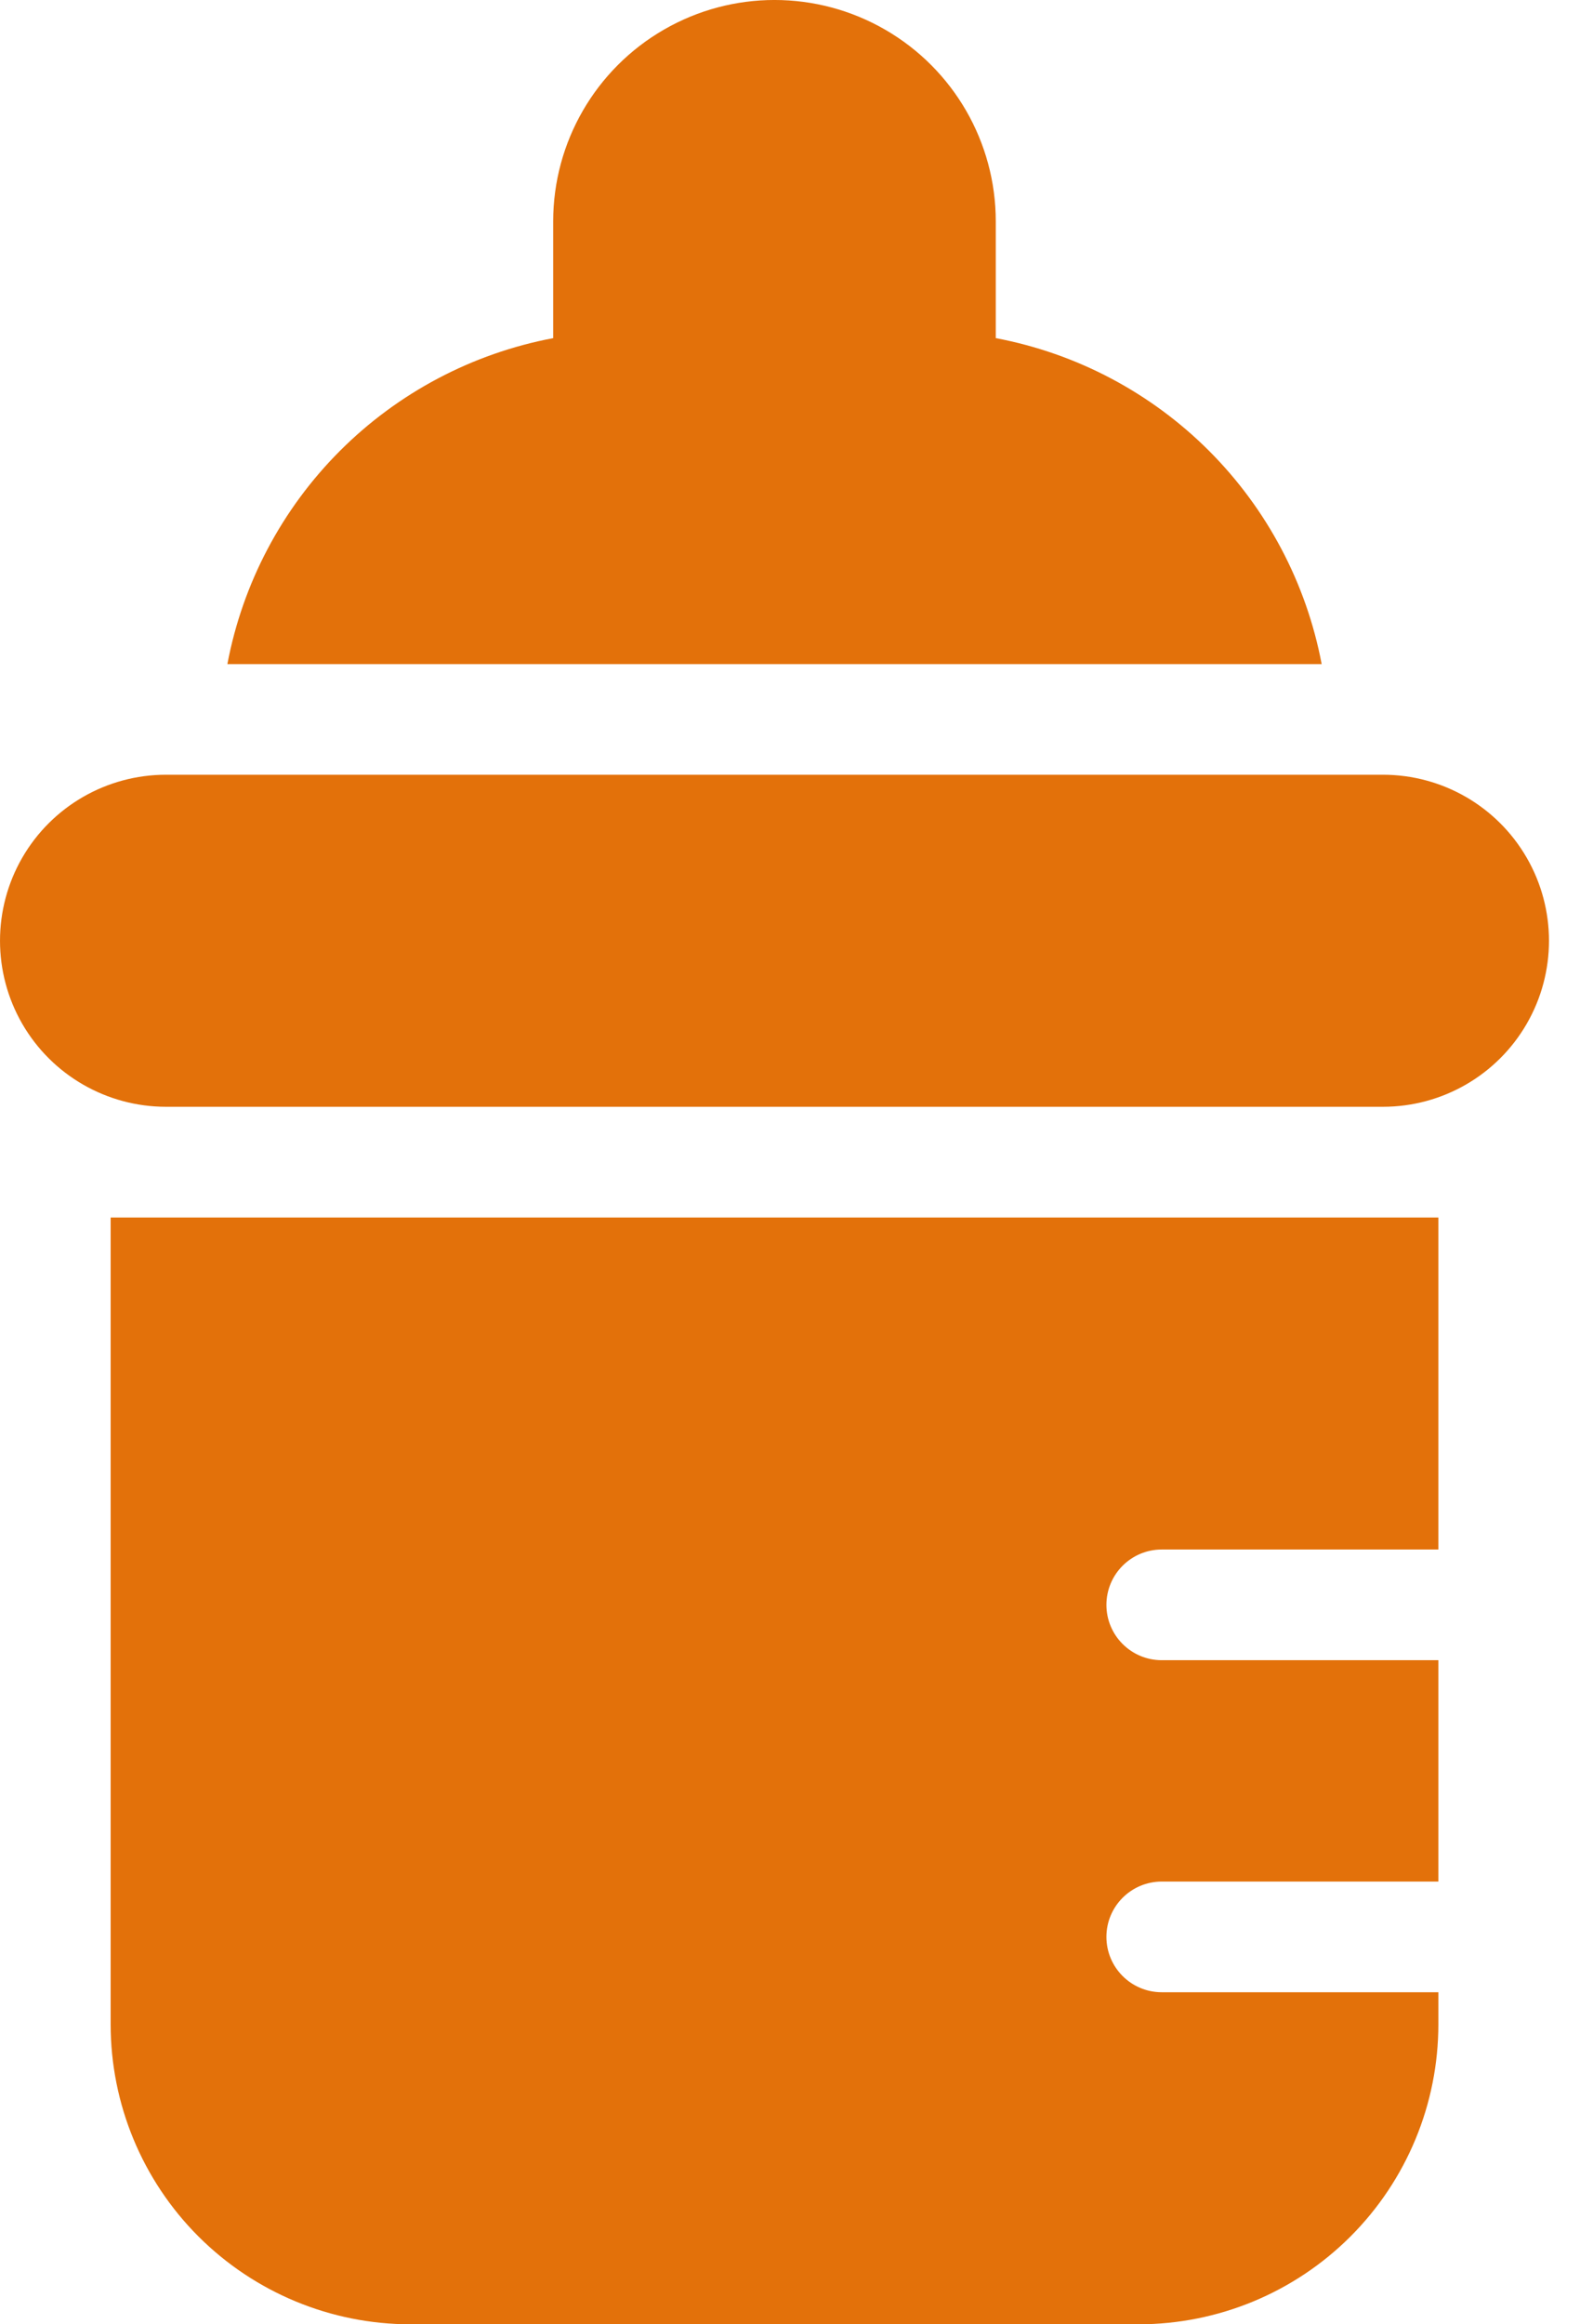
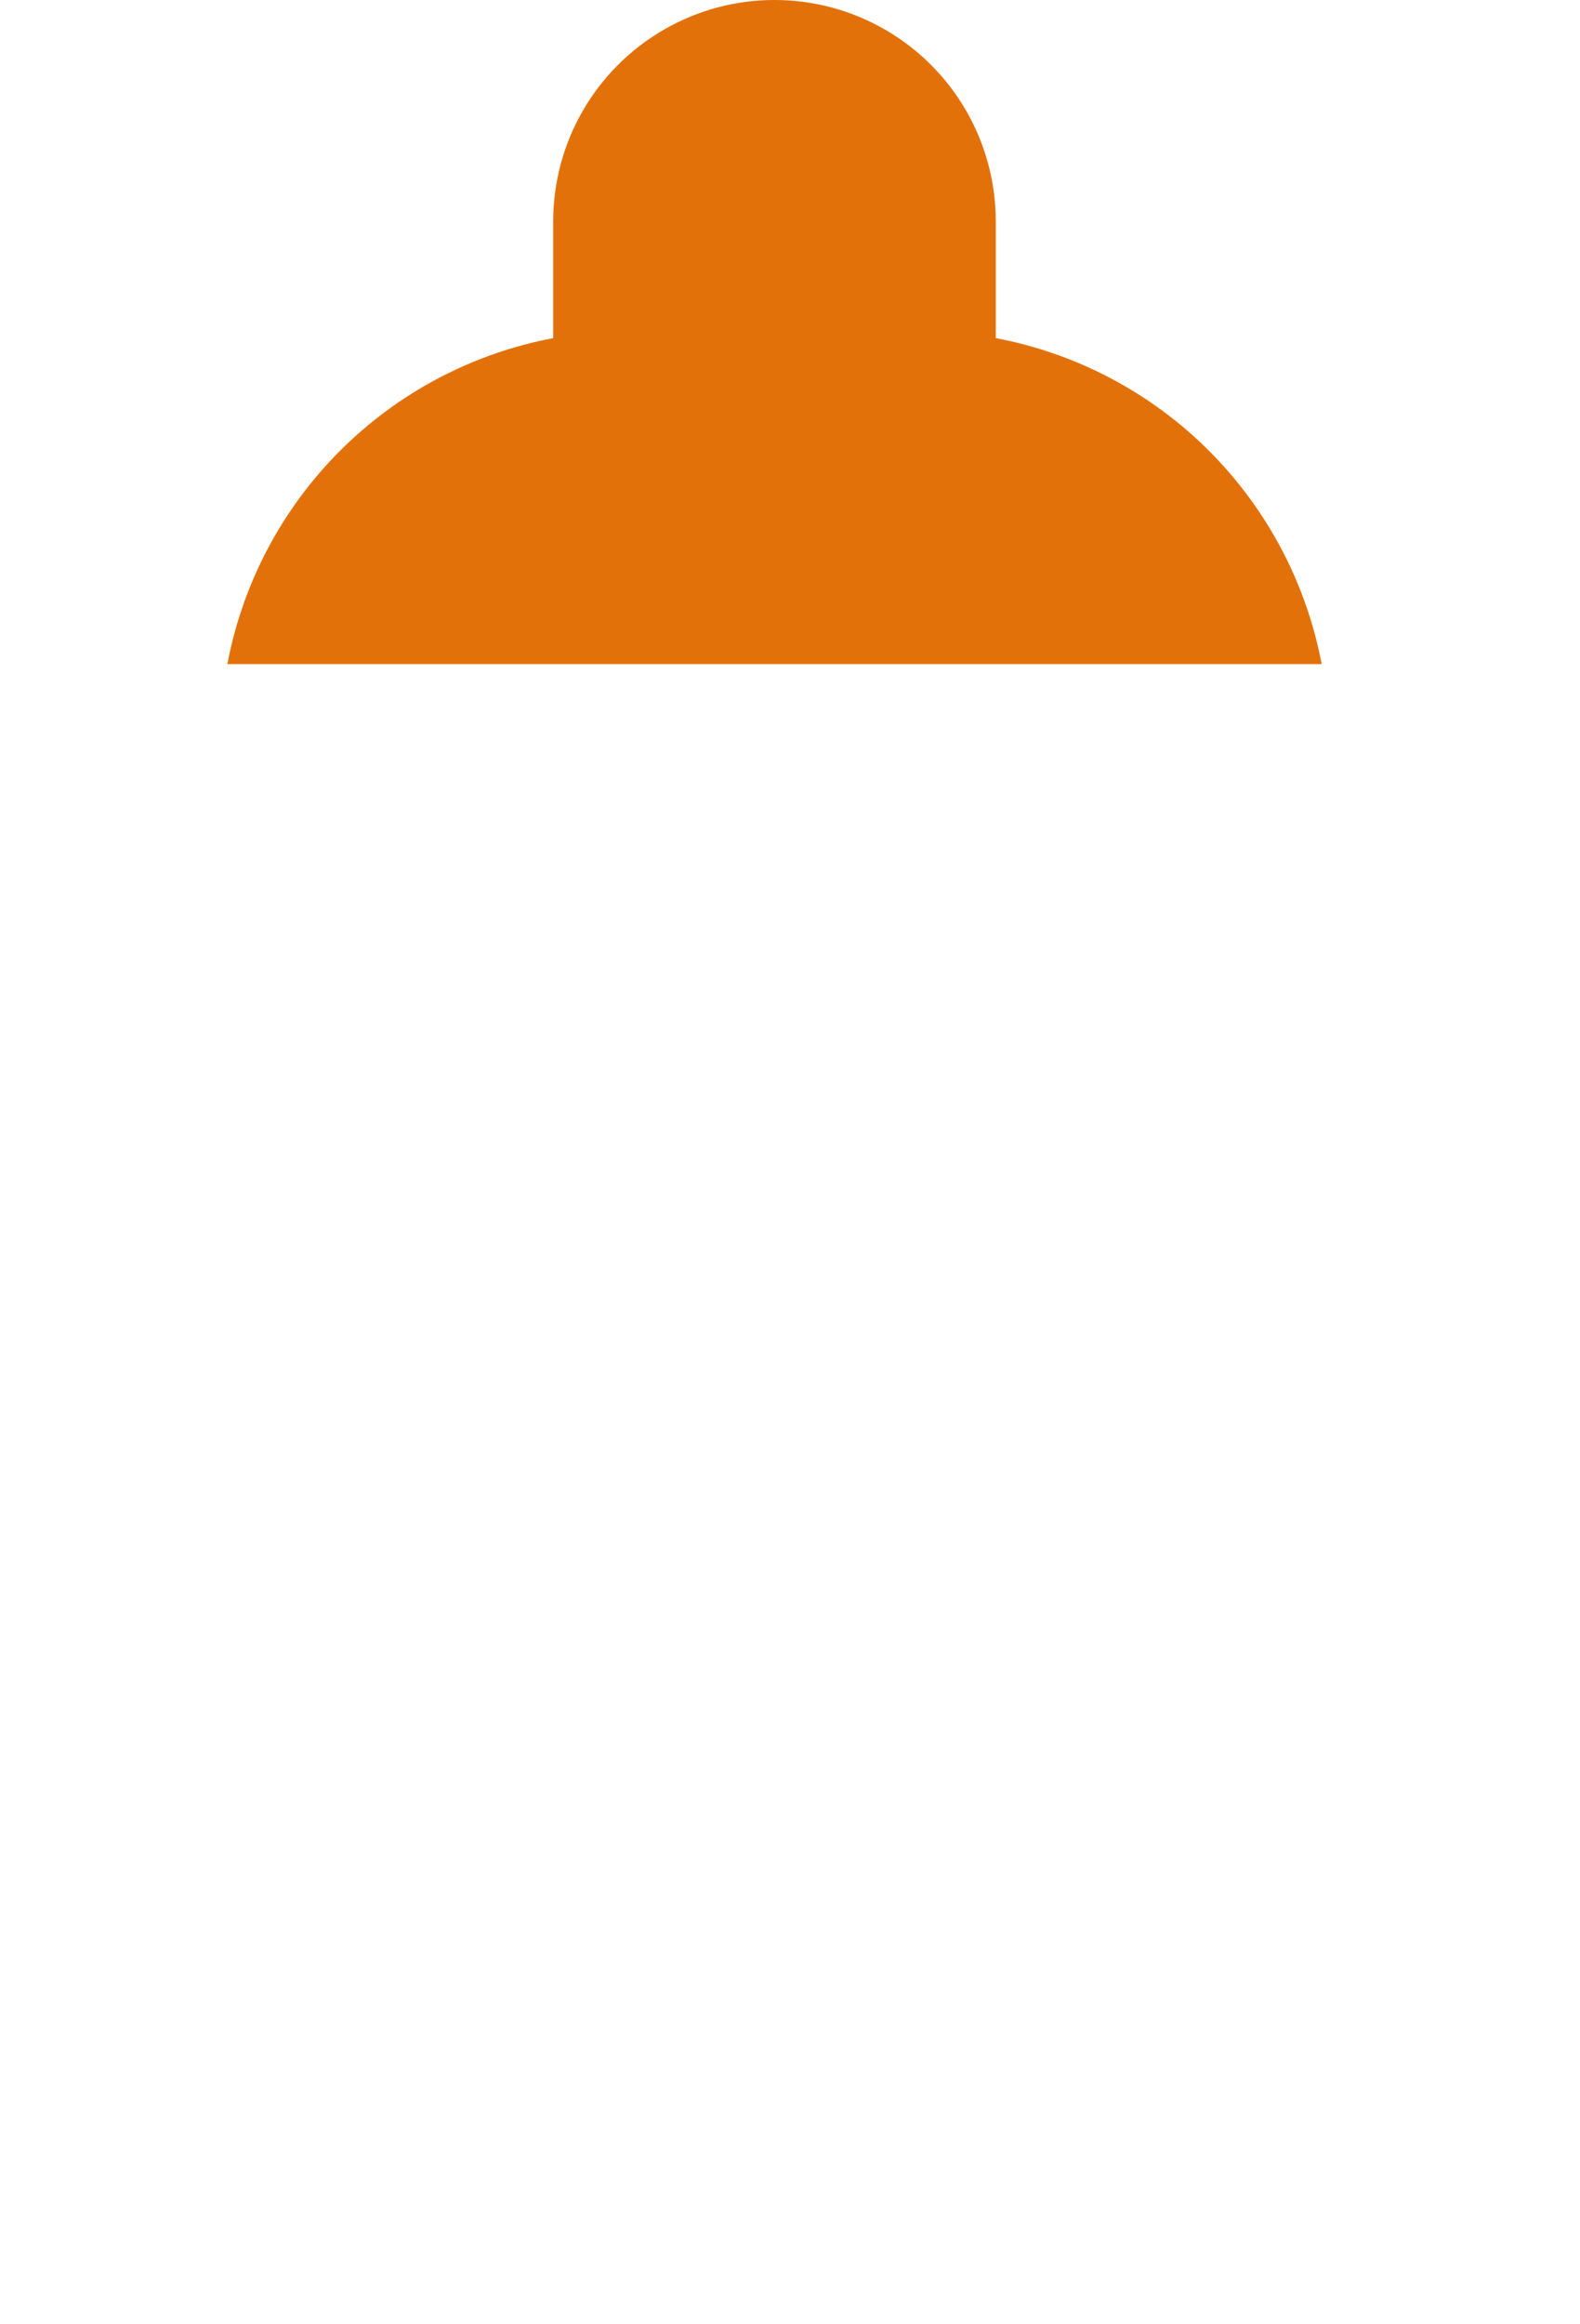
<svg xmlns="http://www.w3.org/2000/svg" width="34" height="50" viewBox="0 0 34 50" fill="none">
  <path d="M21.428 7.274V4.762C21.428 3.061 20.521 1.489 19.047 0.638C17.574 -0.213 15.759 -0.213 14.286 0.638C12.812 1.489 11.904 3.061 11.904 4.762V7.274C10.166 7.602 8.567 8.447 7.316 9.698C6.066 10.949 5.221 12.547 4.893 14.286H28.441C28.112 12.547 27.267 10.949 26.017 9.698C24.766 8.447 23.167 7.602 21.429 7.274H21.428Z" fill="#E3710A" />
-   <path d="M29.761 16.666H3.571C2.295 16.666 1.116 17.347 0.478 18.452C-0.159 19.557 -0.159 20.918 0.478 22.023C1.116 23.128 2.296 23.809 3.571 23.809H29.761C31.037 23.809 32.216 23.128 32.854 22.023C33.492 20.918 33.492 19.557 32.854 18.452C32.216 17.347 31.037 16.666 29.761 16.666Z" fill="#E3710A" />
-   <path d="M2.381 43.547C2.381 45.259 3.06 46.9 4.27 48.11C5.481 49.32 7.122 50 8.833 50H24.5C26.211 50 27.852 49.32 29.062 48.11C30.272 46.9 30.952 45.259 30.952 43.547V42.857H25C24.342 42.857 23.809 42.324 23.809 41.666C23.809 41.009 24.342 40.476 25 40.476H30.952V35.714H25C24.342 35.714 23.809 35.181 23.809 34.524C23.809 33.866 24.342 33.333 25 33.333H30.952V26.191H2.381V43.547Z" fill="#E3710A" />
</svg>